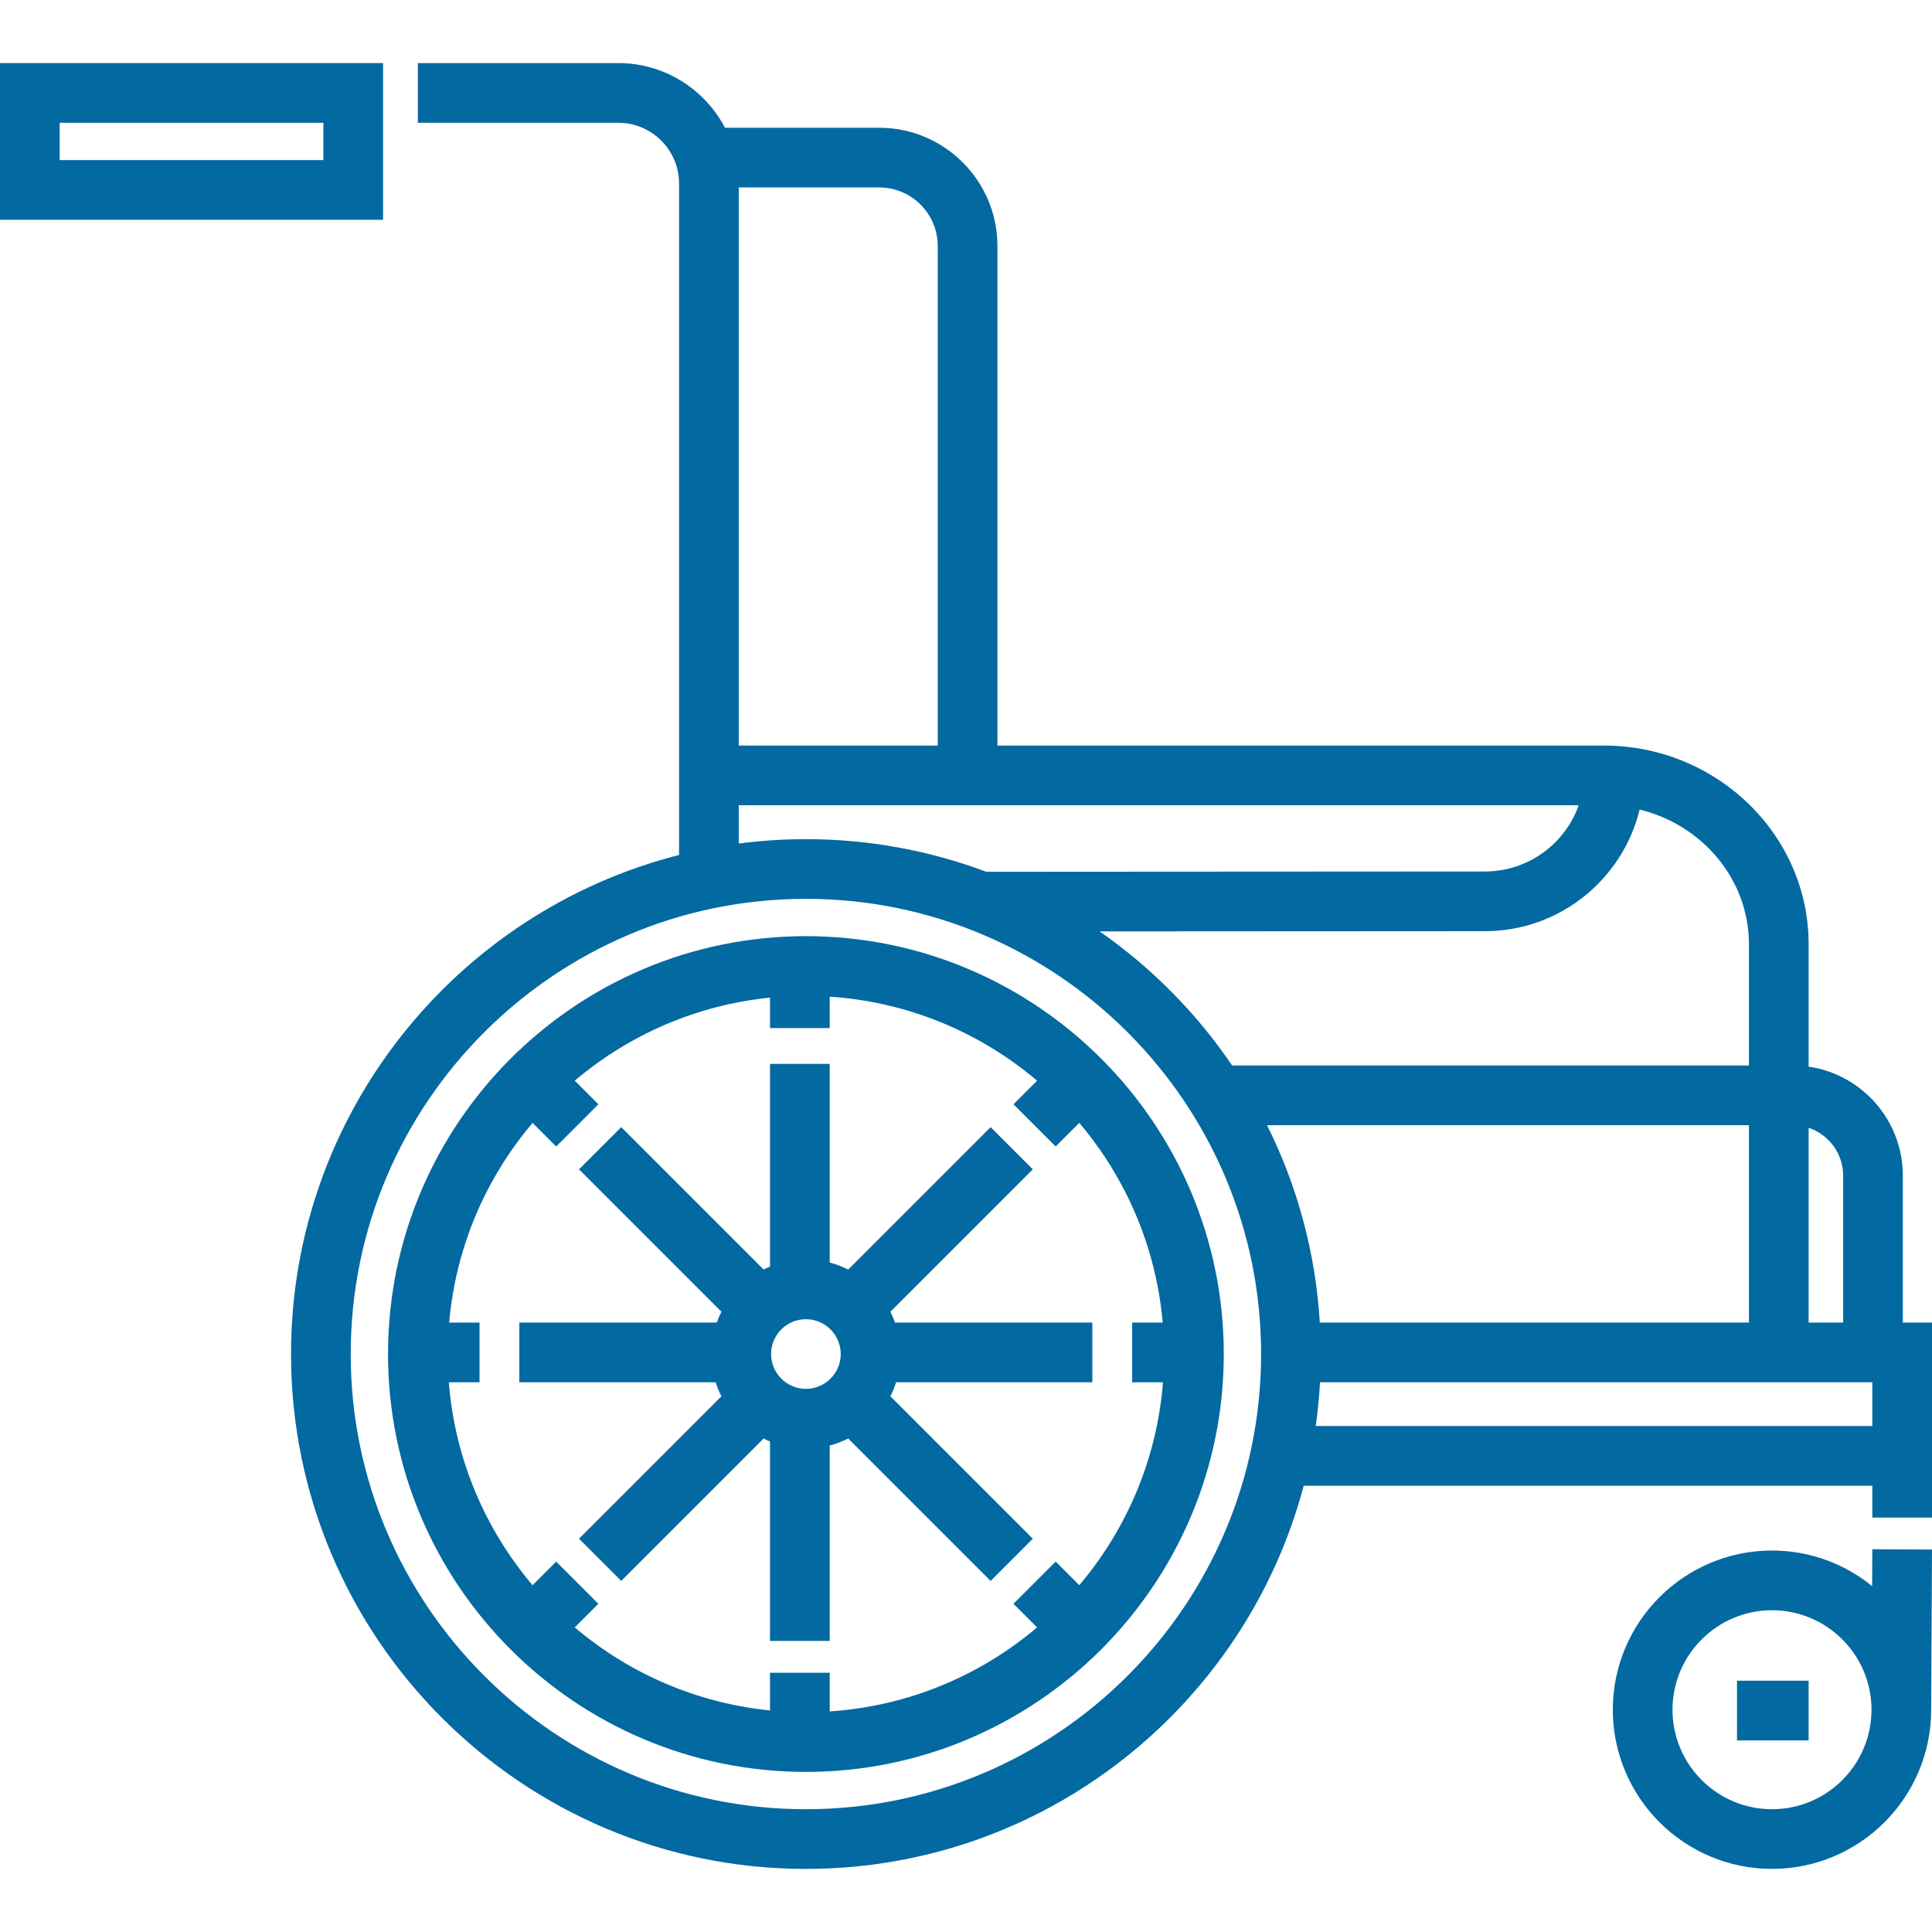
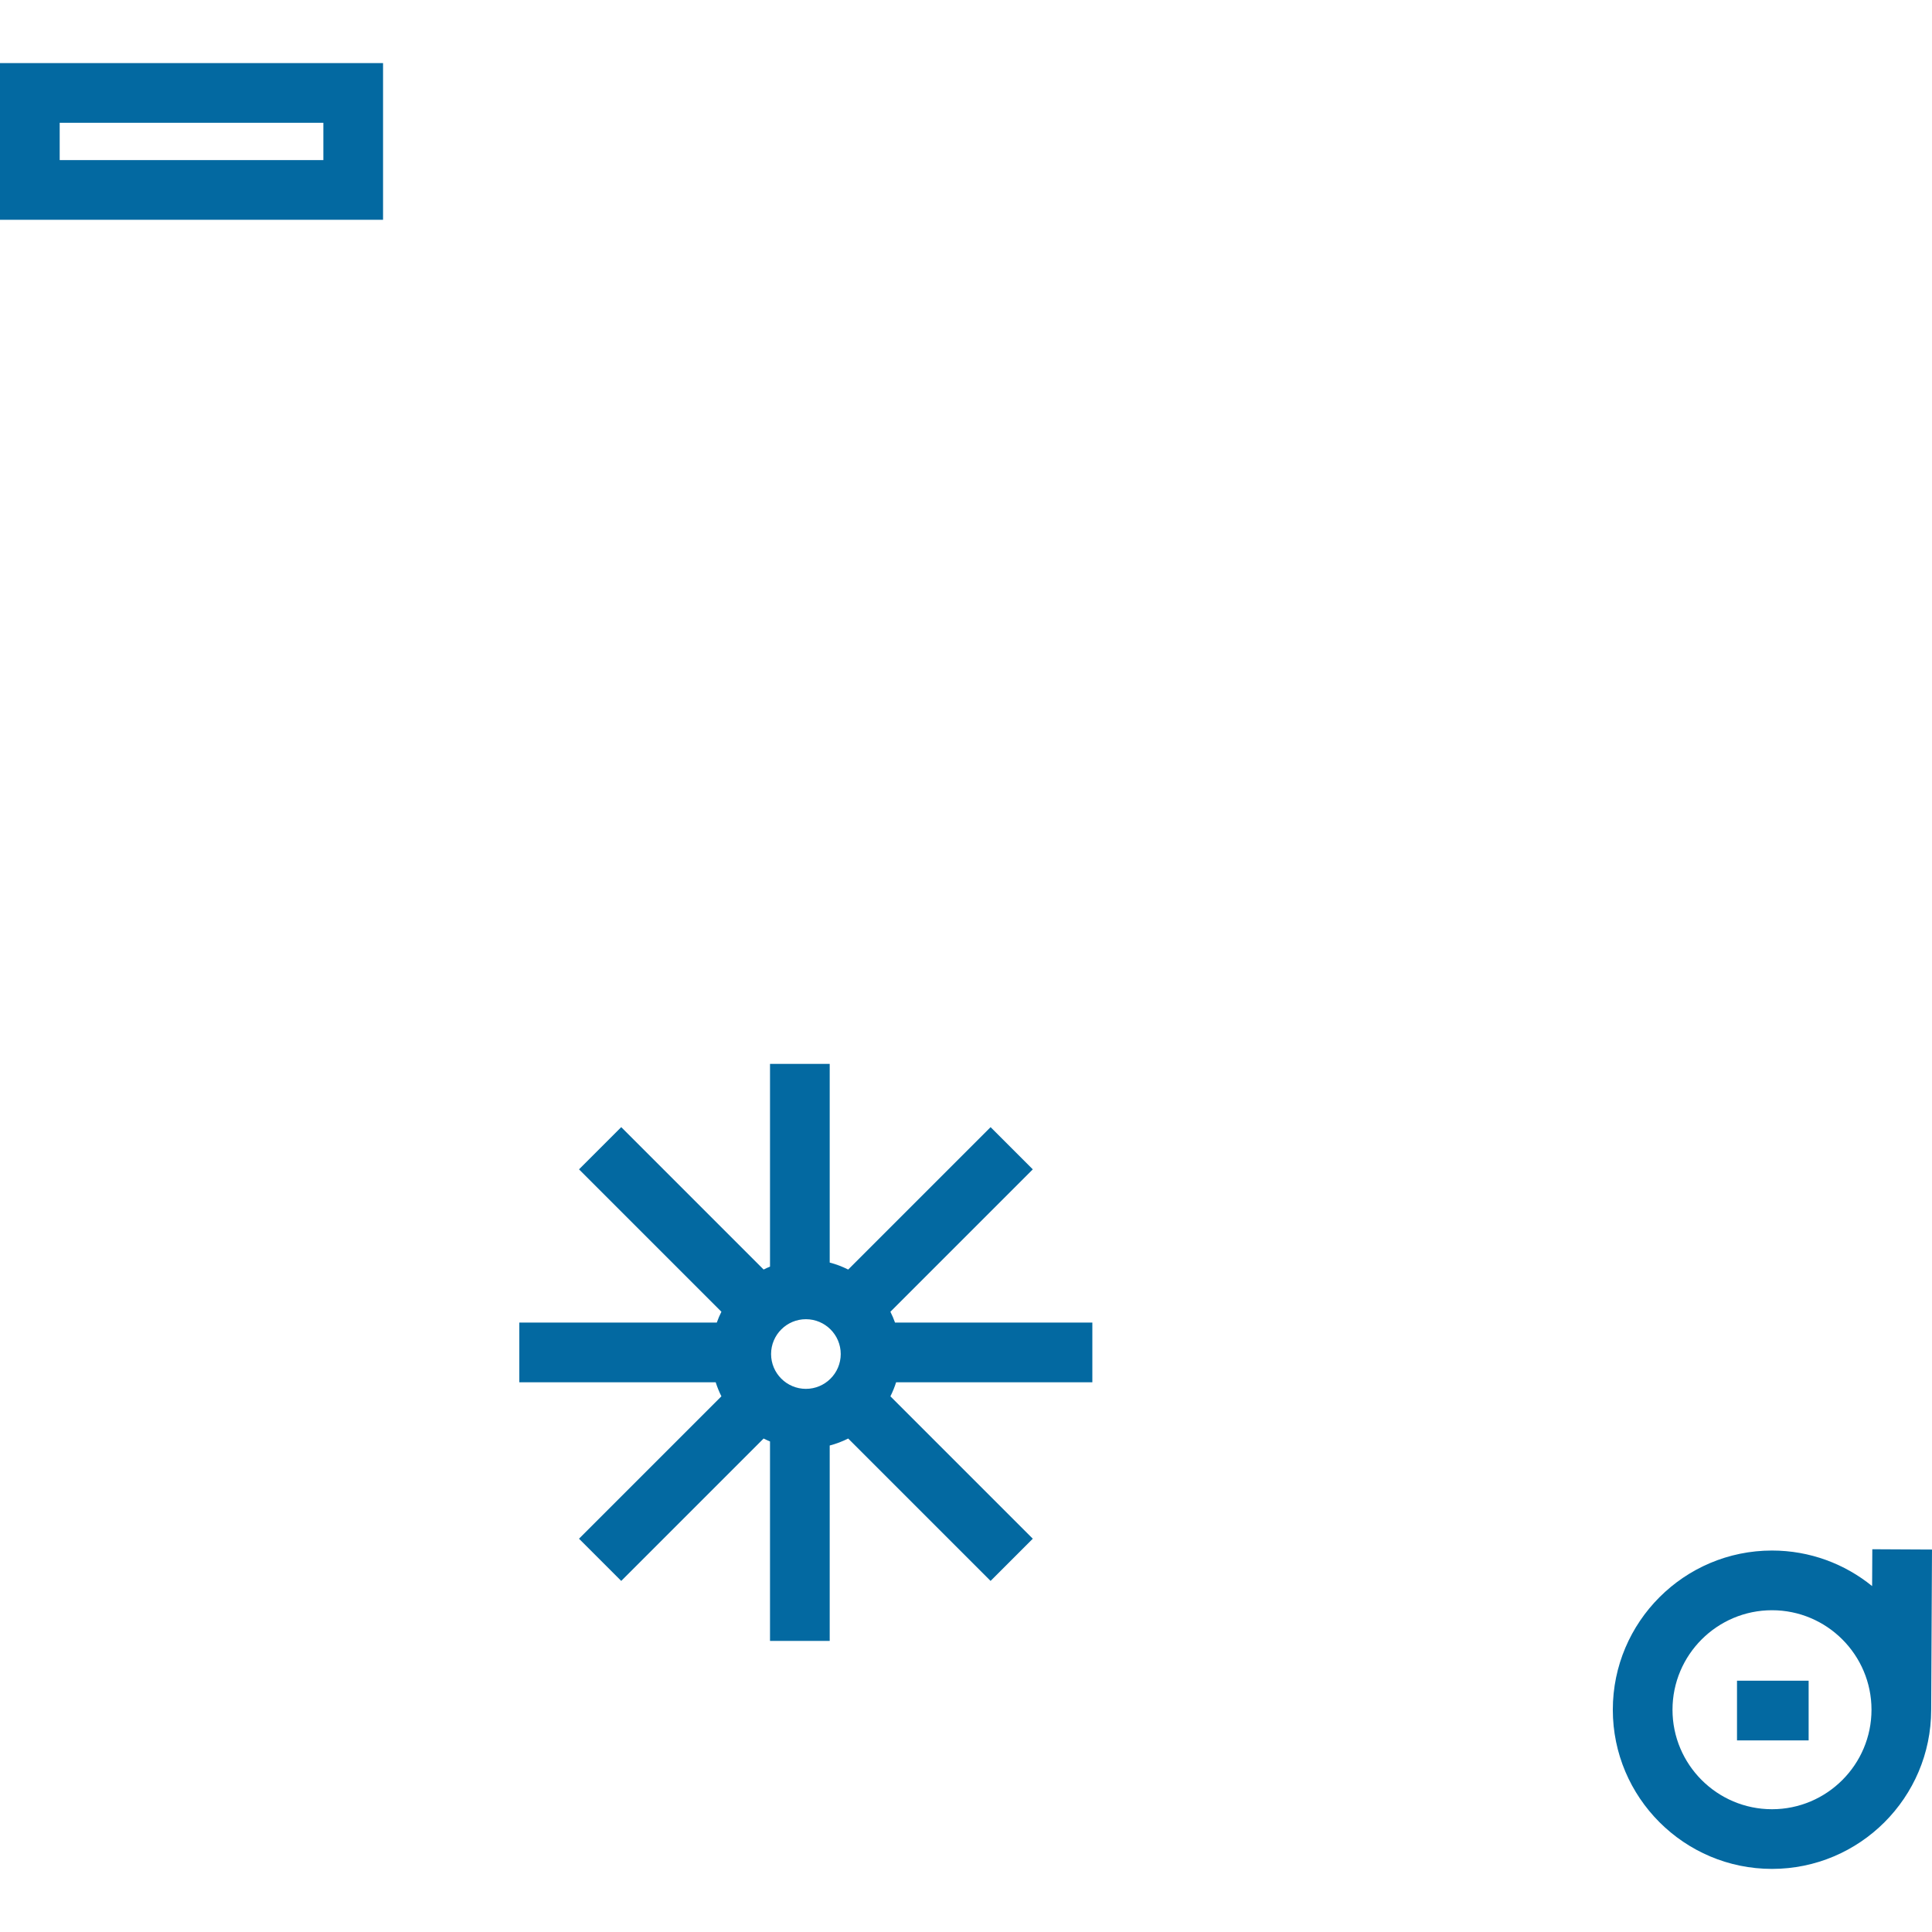
<svg xmlns="http://www.w3.org/2000/svg" fill="#0369A1" version="1.1" id="Layer_1" viewBox="0 0 512 512" xml:space="preserve" width="64px" height="64px">
  <g id="SVGRepo_bgCarrier" stroke-width="0" />
  <g id="SVGRepo_tracerCarrier" stroke-linecap="round" stroke-linejoin="round" />
  <g id="SVGRepo_iconCarrier">
    <g>
      <g>
        <path d="M0,16.72v41.526h101.512V16.72H0z M85.693,42.427H15.819v-9.889h69.875V42.427z" />
      </g>
    </g>
    <g>
      <g>
        <path d="M289.483,366.315v-15.819h-52.294c-0.349-0.986-0.759-1.943-1.224-2.868l37.736-37.736l-11.186-11.186l-37.736,37.736 c-1.549-0.778-3.187-1.406-4.899-1.851v-52.643h-15.819v53.717c-0.577,0.237-1.141,0.497-1.695,0.776l-37.735-37.736 l-11.186,11.186l37.736,37.736c-0.465,0.925-0.875,1.882-1.224,2.868h-52.335v15.819h52.044c0.405,1.291,0.915,2.533,1.514,3.725 l-37.736,37.736l11.186,11.186l37.736-37.736c0.554,0.278,1.118,0.538,1.695,0.775v52.862h15.819v-51.786 c1.712-0.446,3.349-1.073,4.899-1.851l37.736,37.736l11.186-11.186l-37.736-37.735c0.599-1.192,1.11-2.435,1.515-3.726H289.483z M213.573,368.062c-5.089,0-9.229-4.14-9.229-9.229c0-5.089,4.139-9.23,9.229-9.23s9.23,4.14,9.23,9.23 S218.662,368.062,213.573,368.062z" />
      </g>
    </g>
    <g>
      <g>
-         <path d="M213.573,248.091c-61.062,0-110.741,49.678-110.741,110.742c0,61.063,49.678,110.741,110.741,110.741 s110.742-49.678,110.742-110.741C324.315,297.769,274.636,248.091,213.573,248.091z M286.019,420.093l-6.259-6.259l-11.185,11.186 l6.259,6.259c-15.042,12.739-34.086,20.886-54.952,22.262v-10.242h-15.819v9.982c-19.611-1.961-37.48-9.917-51.748-22.002 l6.258-6.258l-11.185-11.186l-6.258,6.259c-12.5-14.76-20.584-33.371-22.183-53.779h8.132v-15.819h-8.049 c1.756-20.071,9.781-38.364,22.105-52.916l6.253,6.252l11.185-11.186l-6.256-6.256c14.268-12.083,32.135-20.044,51.746-22.005 v8.071h15.818v-8.331c20.867,1.376,39.911,9.523,54.953,22.262l-6.259,6.259l11.185,11.186l6.259-6.259 c12.325,14.552,20.351,32.852,22.107,52.922h-8.097v15.819h8.173C306.603,386.721,298.519,405.333,286.019,420.093z" />
-       </g>
+         </g>
    </g>
    <g>
      <g>
        <rect x="460.325" y="445.404" width="18.982" height="15.819" />
      </g>
    </g>
    <g>
      <g>
-         <path d="M504.27,350.494v-38.951c0-14.657-10.864-26.818-24.962-28.867v-32.443c0-29.033-24.361-52.653-54.304-52.653H264.329 V65.186c0-17.274-14.053-31.328-31.327-31.328h-40.867c-5.34-10.177-16.006-17.139-28.273-17.139h-53.119v15.819h53.119 c8.874,0,16.095,7.221,16.095,16.095v177.945c-59.034,15.013-102.831,68.613-102.831,132.254 c0,75.238,61.21,136.449,136.449,136.449c63.179,0,116.46-43.164,131.919-101.549h150.688v8.437H512v-8.437v-8.437v-34.801H504.27 z M479.308,298.879c5.305,1.77,9.143,6.774,9.143,12.664v38.951h-9.143V298.879z M434.519,214.541 c16.634,4.063,28.97,18.525,28.97,35.693v32.135H326.531c-9.43-13.886-21.354-25.944-35.118-35.539l102.117-0.058 C413.362,246.772,430.03,233.012,434.519,214.541z M418.377,213.4c-3.635,10.217-13.4,17.554-24.852,17.554l-132.16,0.076 c-14.881-5.583-30.984-8.645-47.791-8.645c-6.031,0-11.972,0.399-17.798,1.161V213.4H418.377z M195.775,49.677h37.227 c8.552,0,15.509,6.958,15.509,15.51V197.58h-52.735V49.677z M213.573,479.464c-66.516,0-120.631-54.115-120.631-120.631 s54.114-120.631,120.631-120.631c66.516,0,120.631,54.115,120.631,120.631S280.089,479.464,213.573,479.464z M335.779,298.187 h127.71v52.307H349.767C348.633,331.803,343.717,314.117,335.779,298.187z M496.181,377.914H348.682 c0.537-3.819,0.921-7.687,1.133-11.6h146.367V377.914z" />
-       </g>
+         </g>
    </g>
    <g>
      <g>
        <path d="M496.181,410.565l-0.05,9.763c-7.253-5.886-16.486-9.421-26.533-9.421c-23.262,0-42.186,18.924-42.186,42.186 s18.924,42.186,42.186,42.186c23.248,0,42.164-18.903,42.185-42.146h0.001L512,410.646L496.181,410.565z M469.598,479.464 c-14.539,0-26.368-11.828-26.368-26.368c0-14.54,11.828-26.368,26.368-26.368c14.54,0,26.368,11.828,26.368,26.368 C495.966,467.634,484.138,479.464,469.598,479.464z" />
      </g>
    </g>
  </g>
</svg>